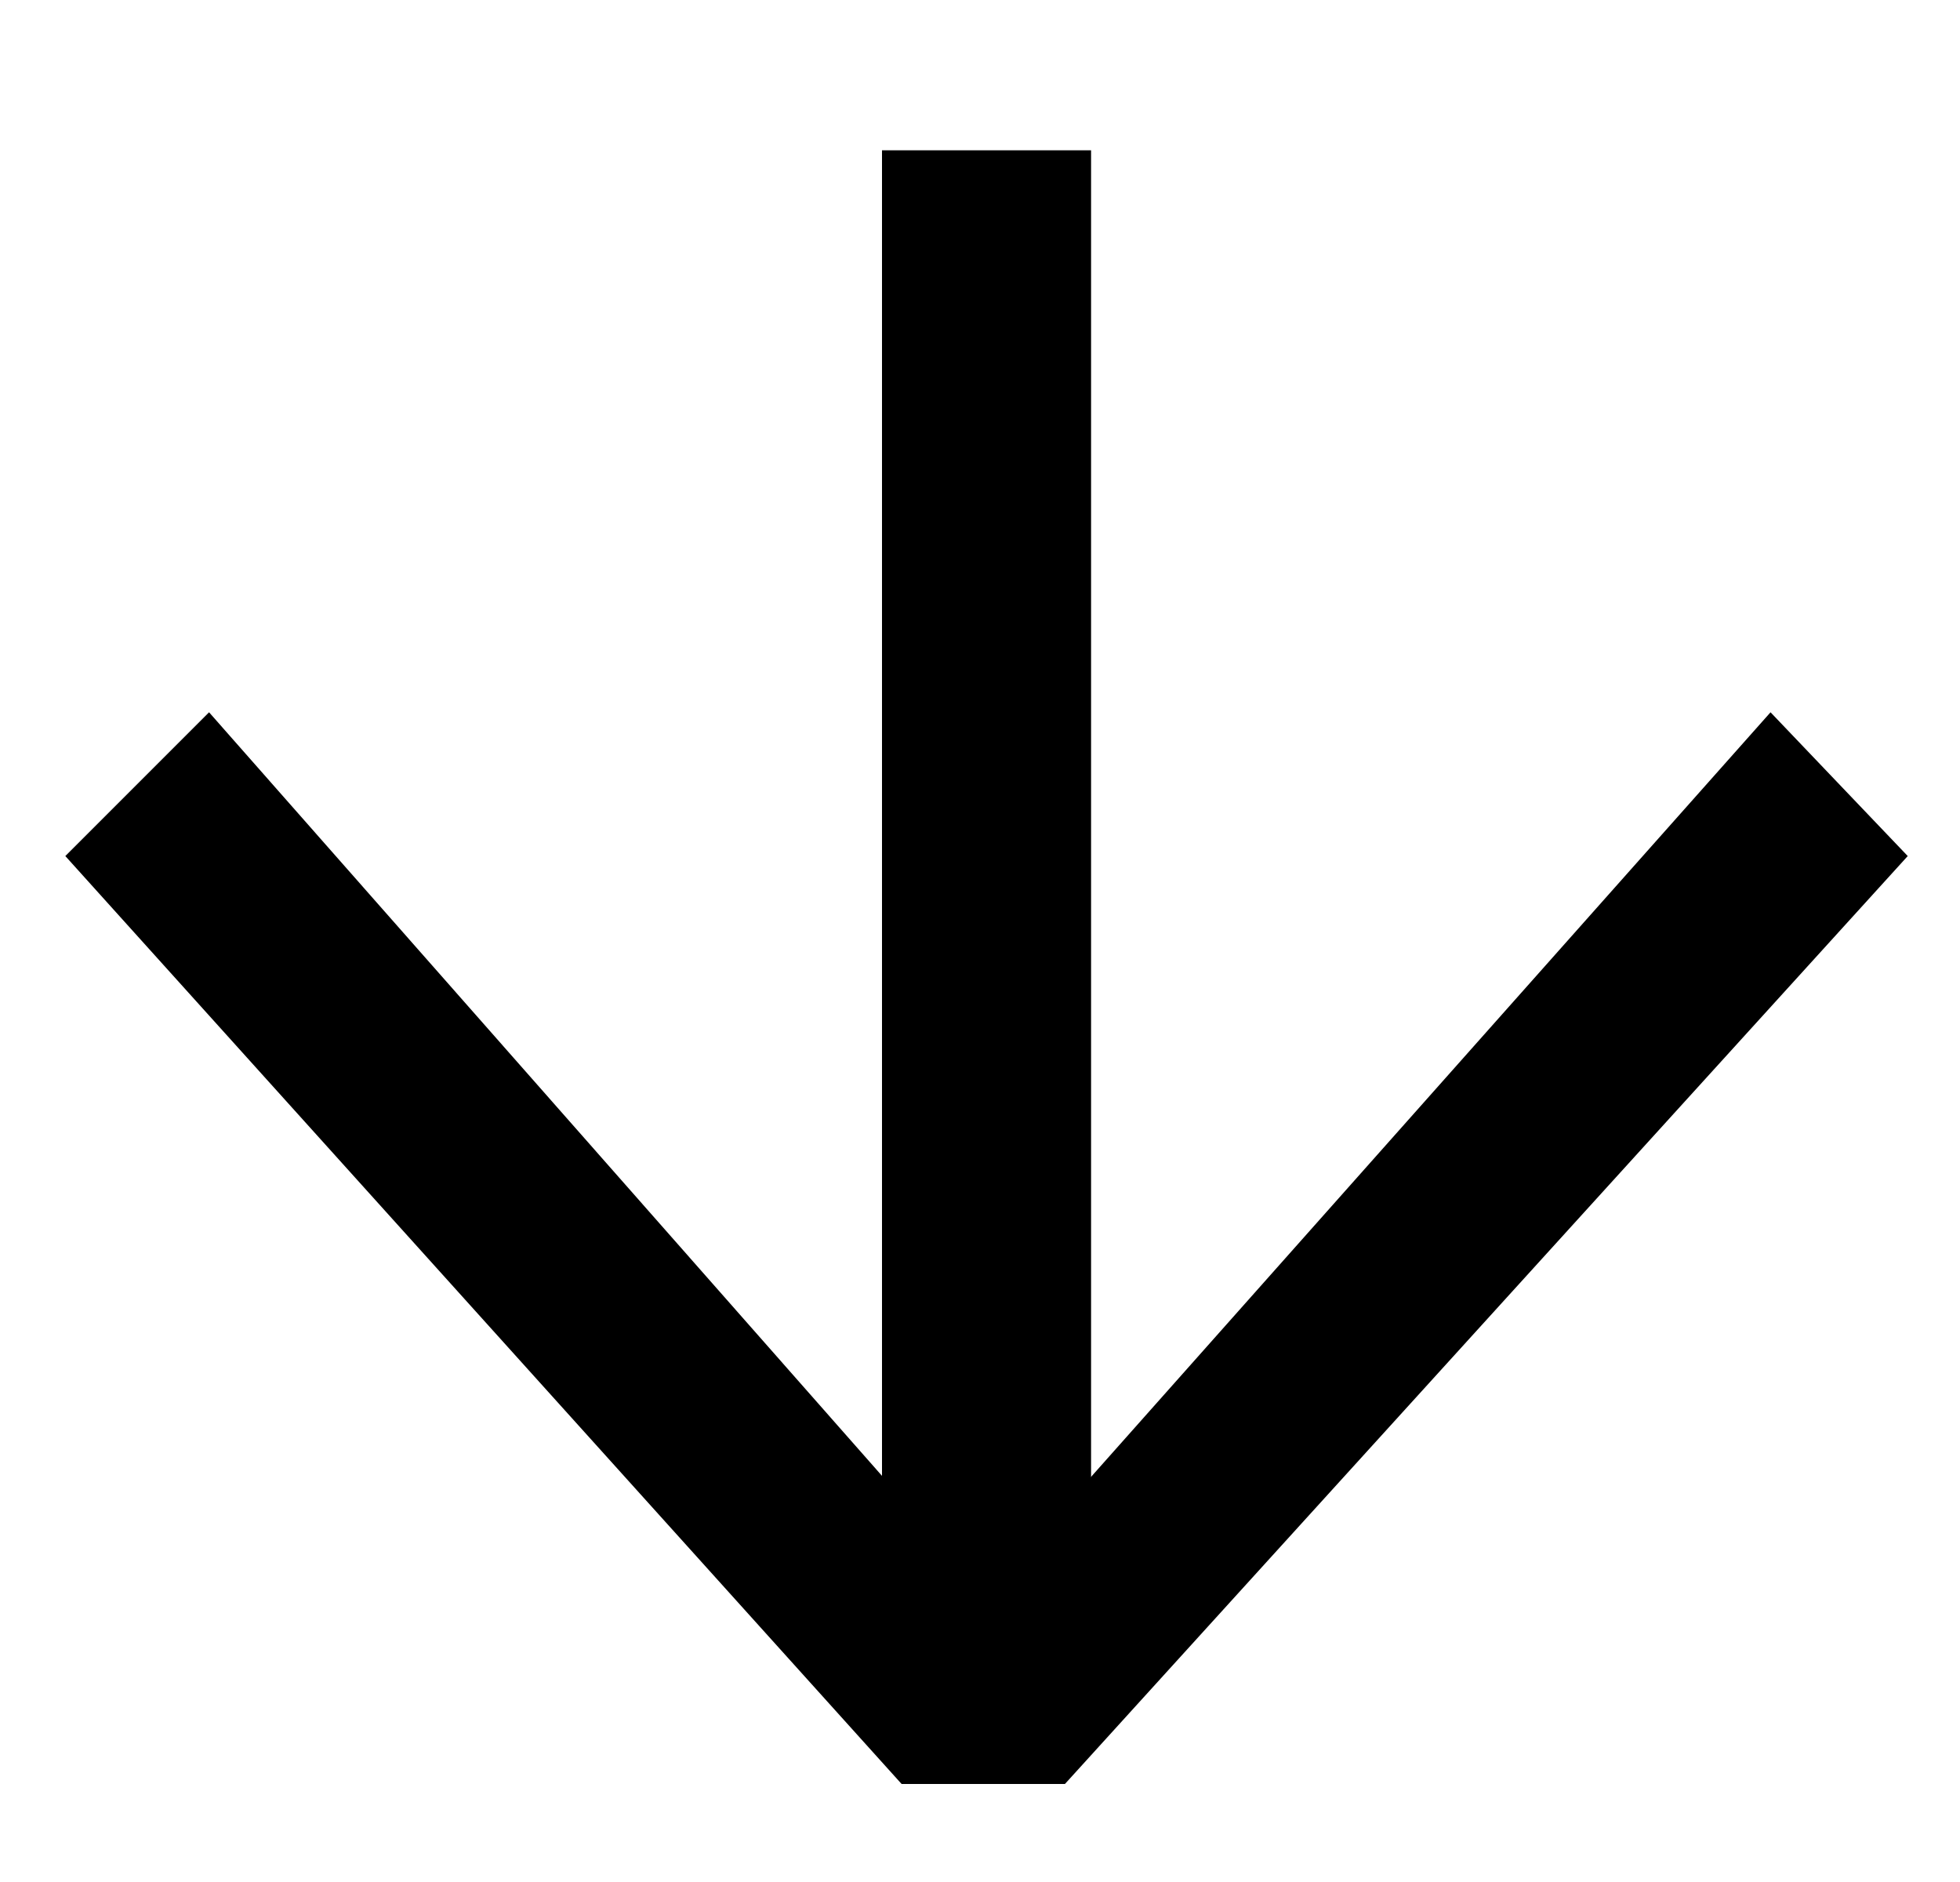
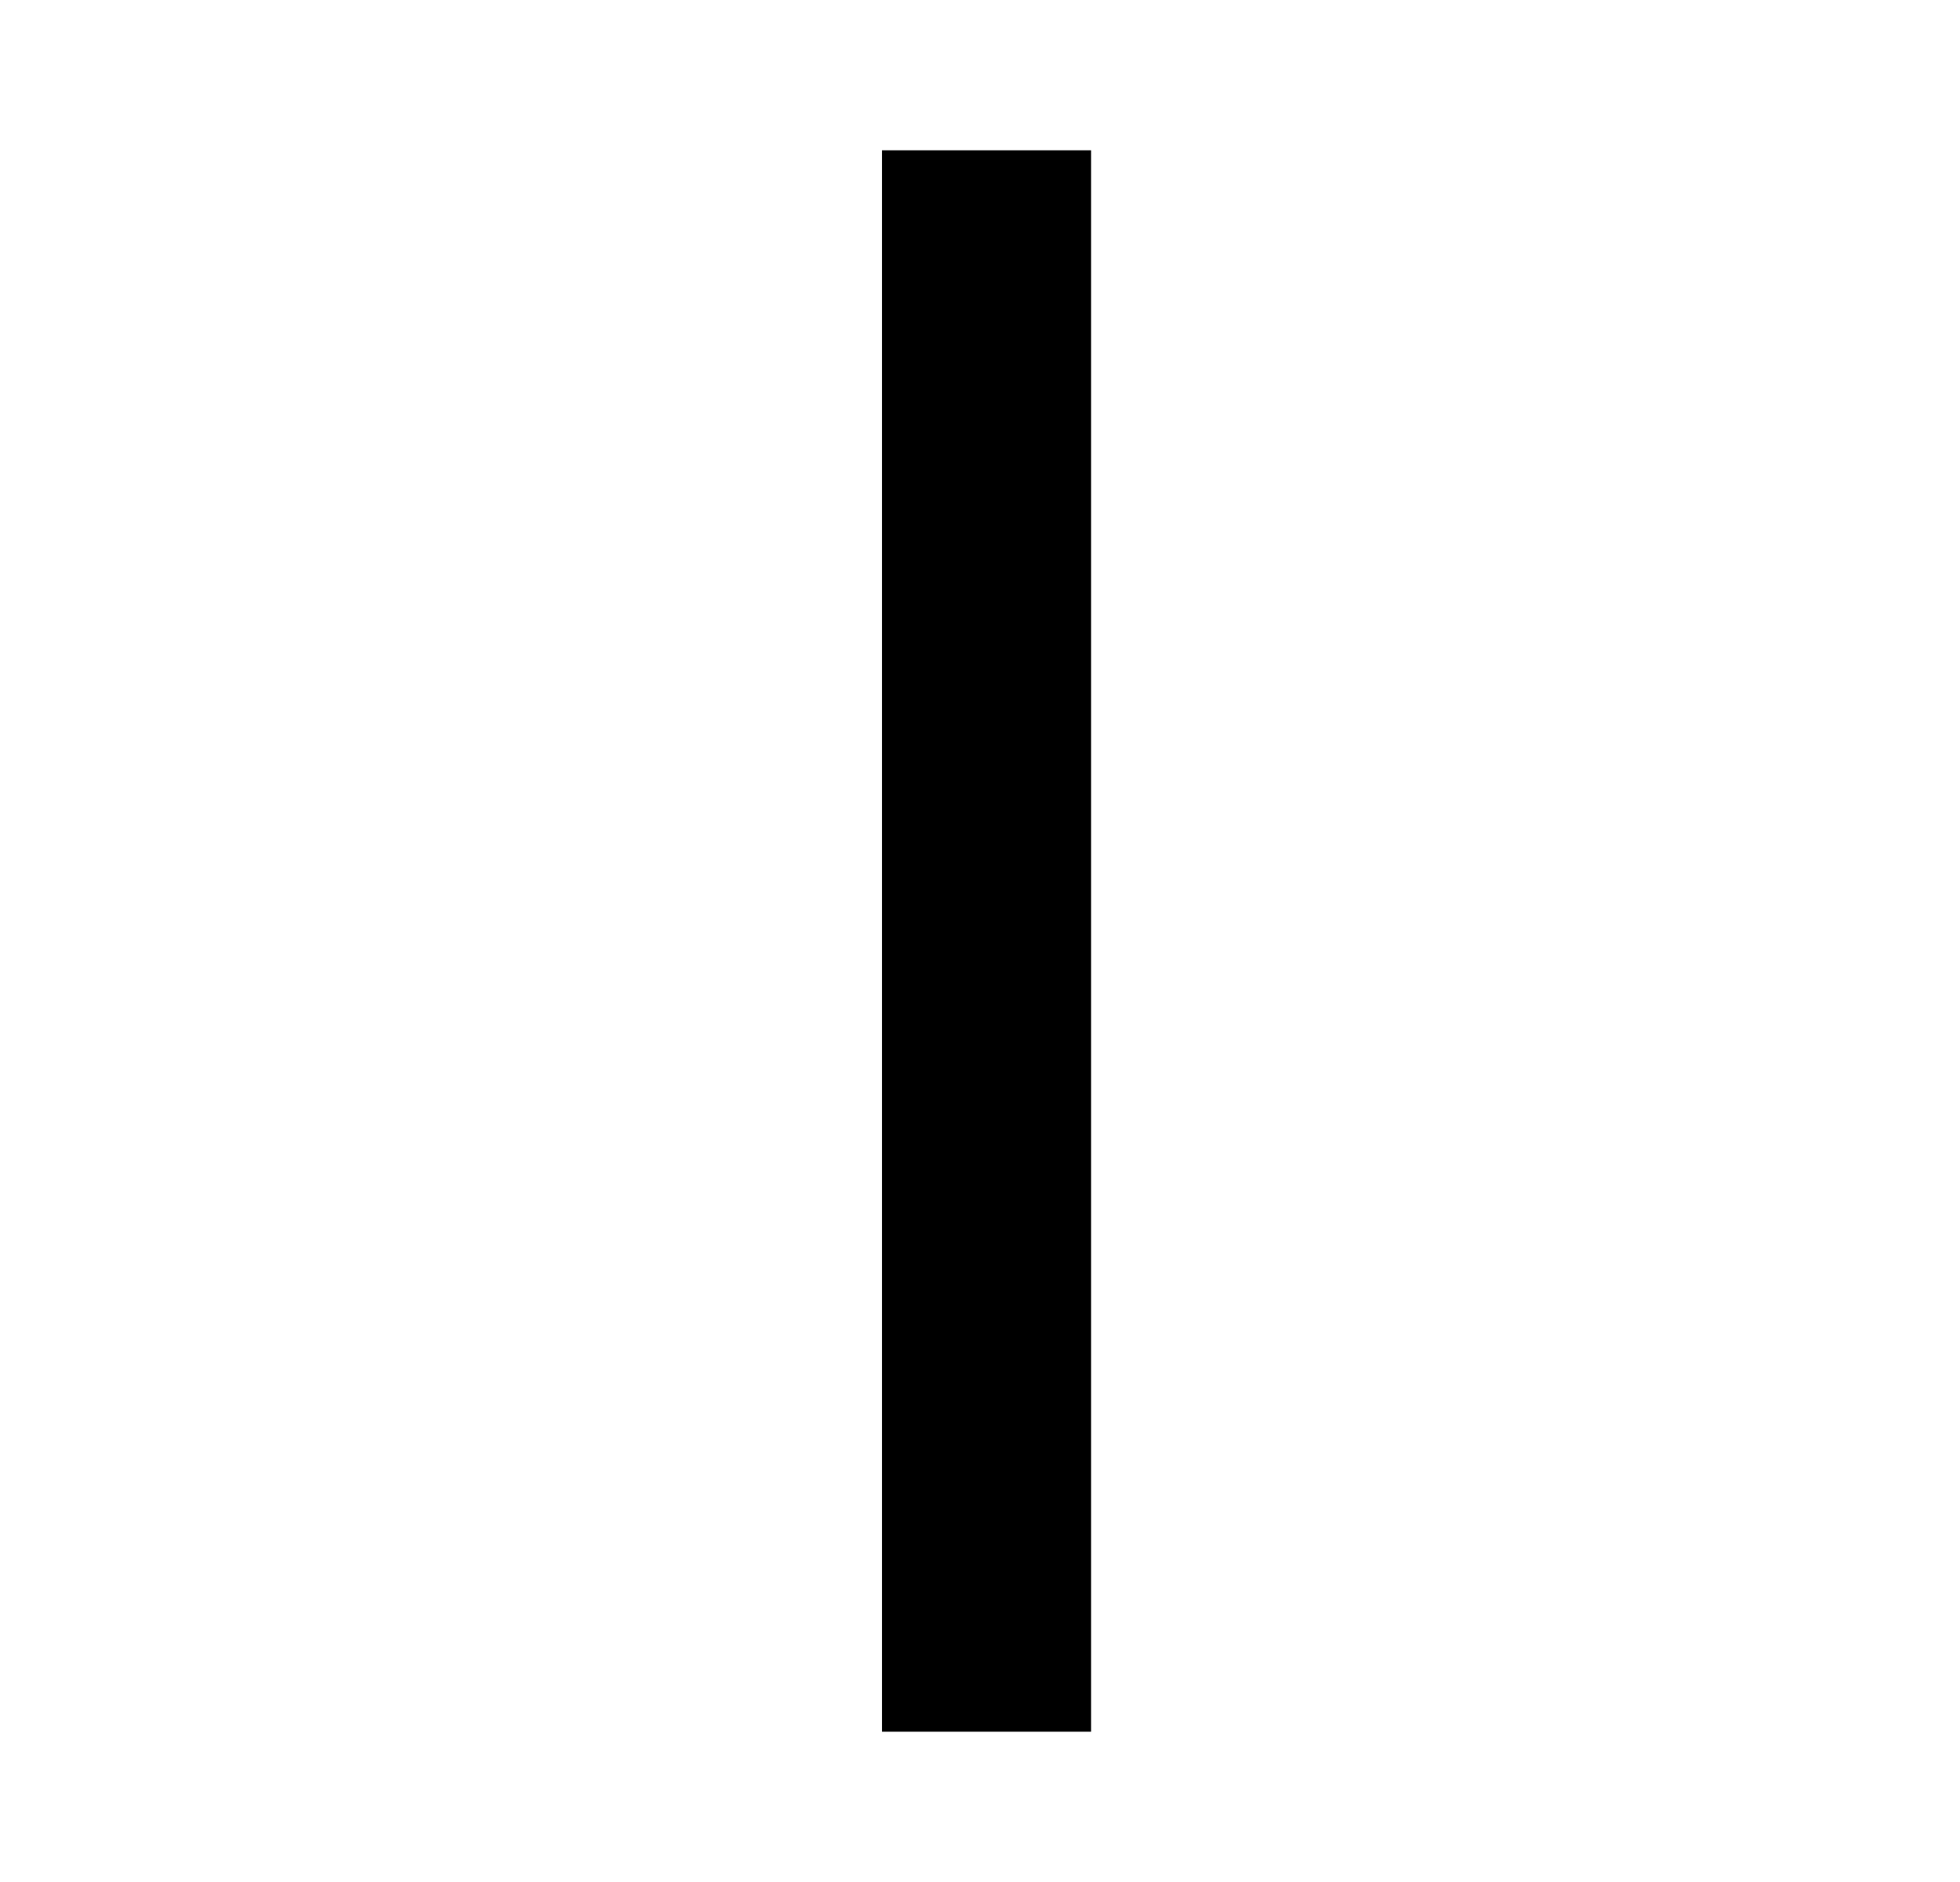
<svg xmlns="http://www.w3.org/2000/svg" version="1.1" id="Layer_1" x="0px" y="0px" viewBox="0 0 30 28.8" style="enable-background:new 0 0 30 28.8;" xml:space="preserve">
  <g>
    <g>
      <g>
-         <path d="M16.3,27.3l-2.5,0L1,13.1l2.2-2.2l11.9,13.5l12-13.5l2.1,2.2L16.3,27.3z" />
-       </g>
+         </g>
    </g>
    <rect x="13.5" y="2.3" width="3.2" height="24.2" />
  </g>
</svg>